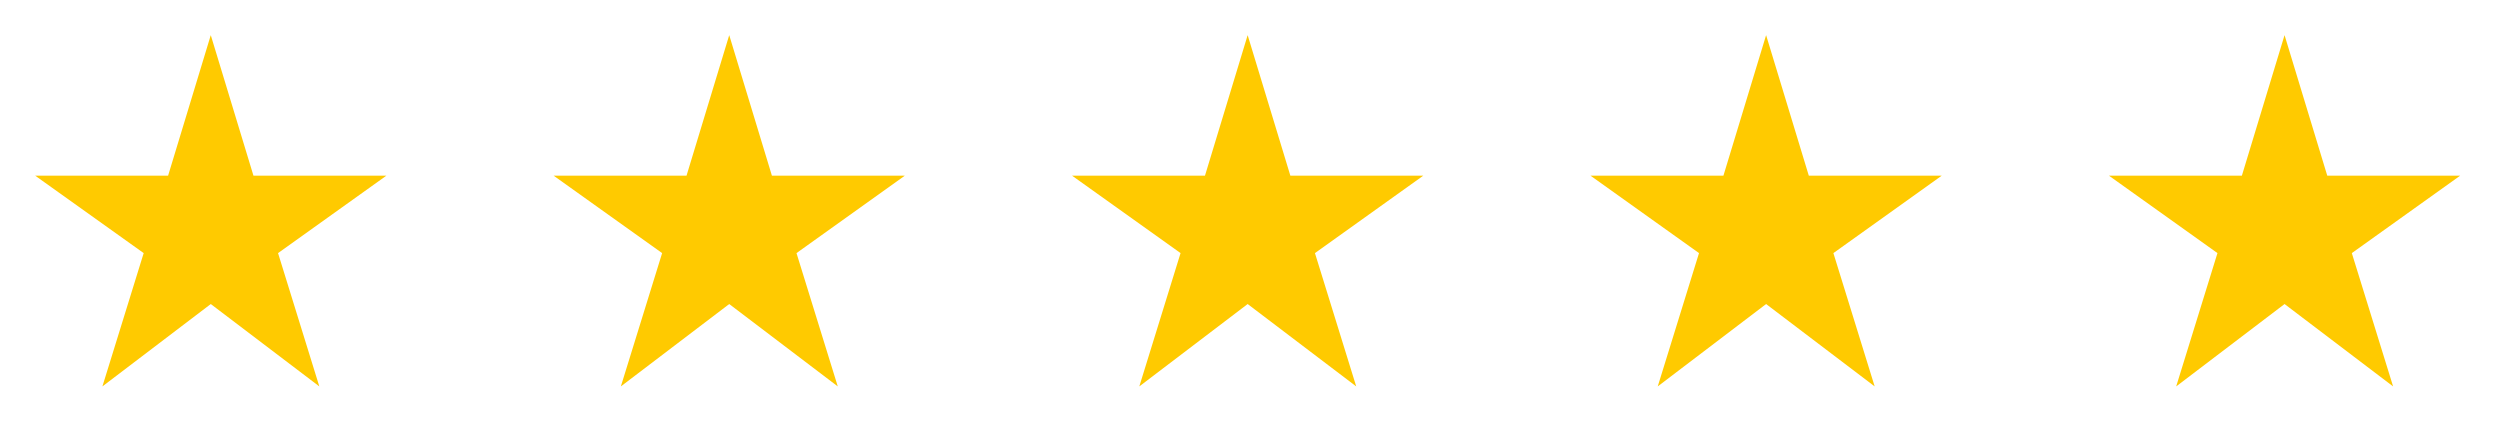
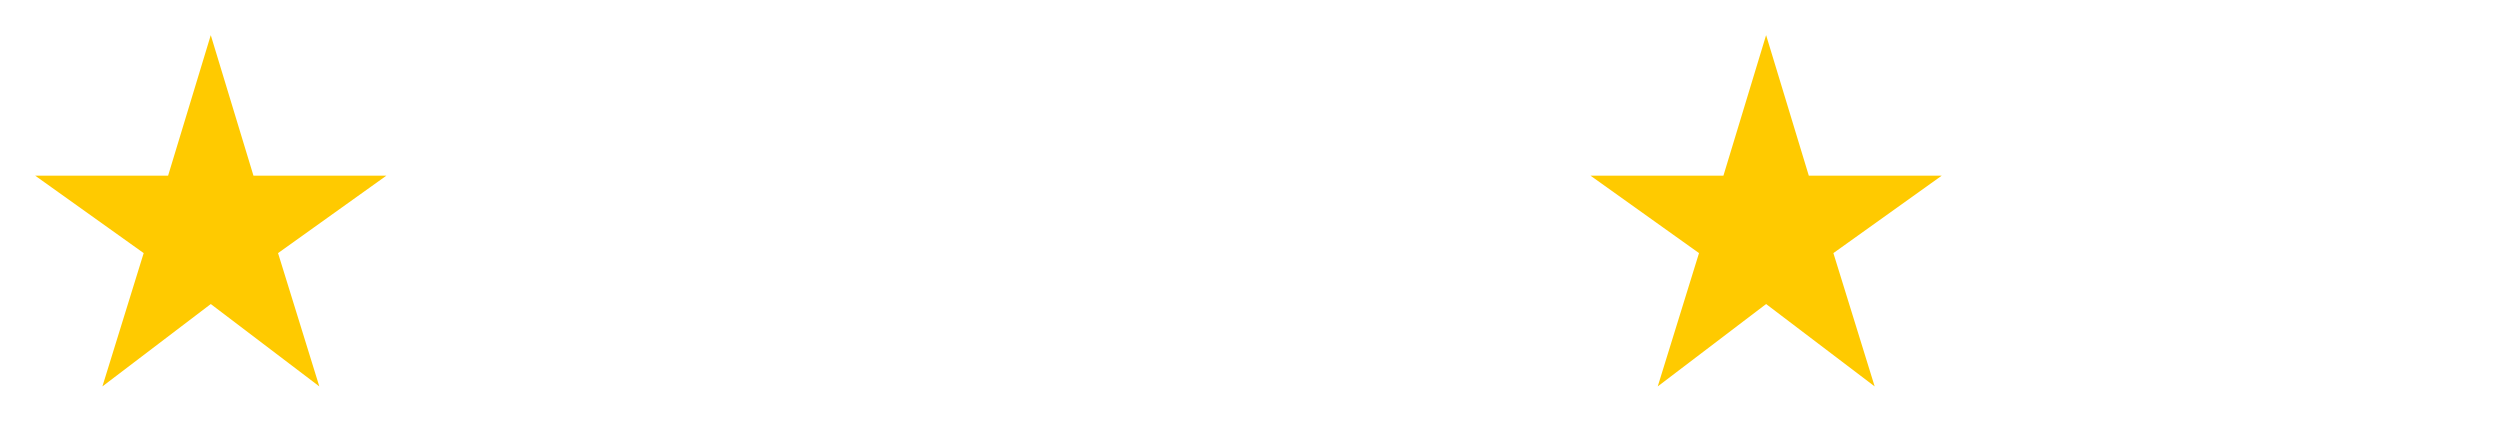
<svg xmlns="http://www.w3.org/2000/svg" width="129" height="22" viewBox="0 0 129 22" fill="none">
  <path d="M13.078 9.063L10.876 1.813L8.674 9.063H1.813L7.414 13.06L5.284 19.939L10.876 15.688L16.477 19.939L14.347 13.06L19.939 9.063H13.078Z" fill="#FFCA00" />
-   <path d="M39.83 9.063L37.628 1.813L35.425 9.063H28.565L34.166 13.06L32.036 19.939L37.628 15.688L43.229 19.939L41.099 13.06L46.691 9.063H39.83Z" fill="#FFCA00" />
-   <path d="M66.582 9.063L64.379 1.813L62.177 9.063H55.316L60.917 13.06L58.788 19.939L64.379 15.688L69.981 19.939L67.851 13.06L73.443 9.063H66.582Z" fill="#FFCA00" />
  <path d="M93.334 9.063L91.131 1.813L88.929 9.063H82.068L87.669 13.06L85.539 19.939L91.131 15.688L96.733 19.939L94.603 13.06L100.195 9.063H93.334Z" fill="#FFCA00" />
-   <path d="M120.086 9.063L117.883 1.813L115.681 9.063H108.82L114.421 13.06L112.291 19.939L117.883 15.688L123.484 19.939L121.354 13.06L126.946 9.063H120.086Z" fill="#FFCA00" />
</svg>